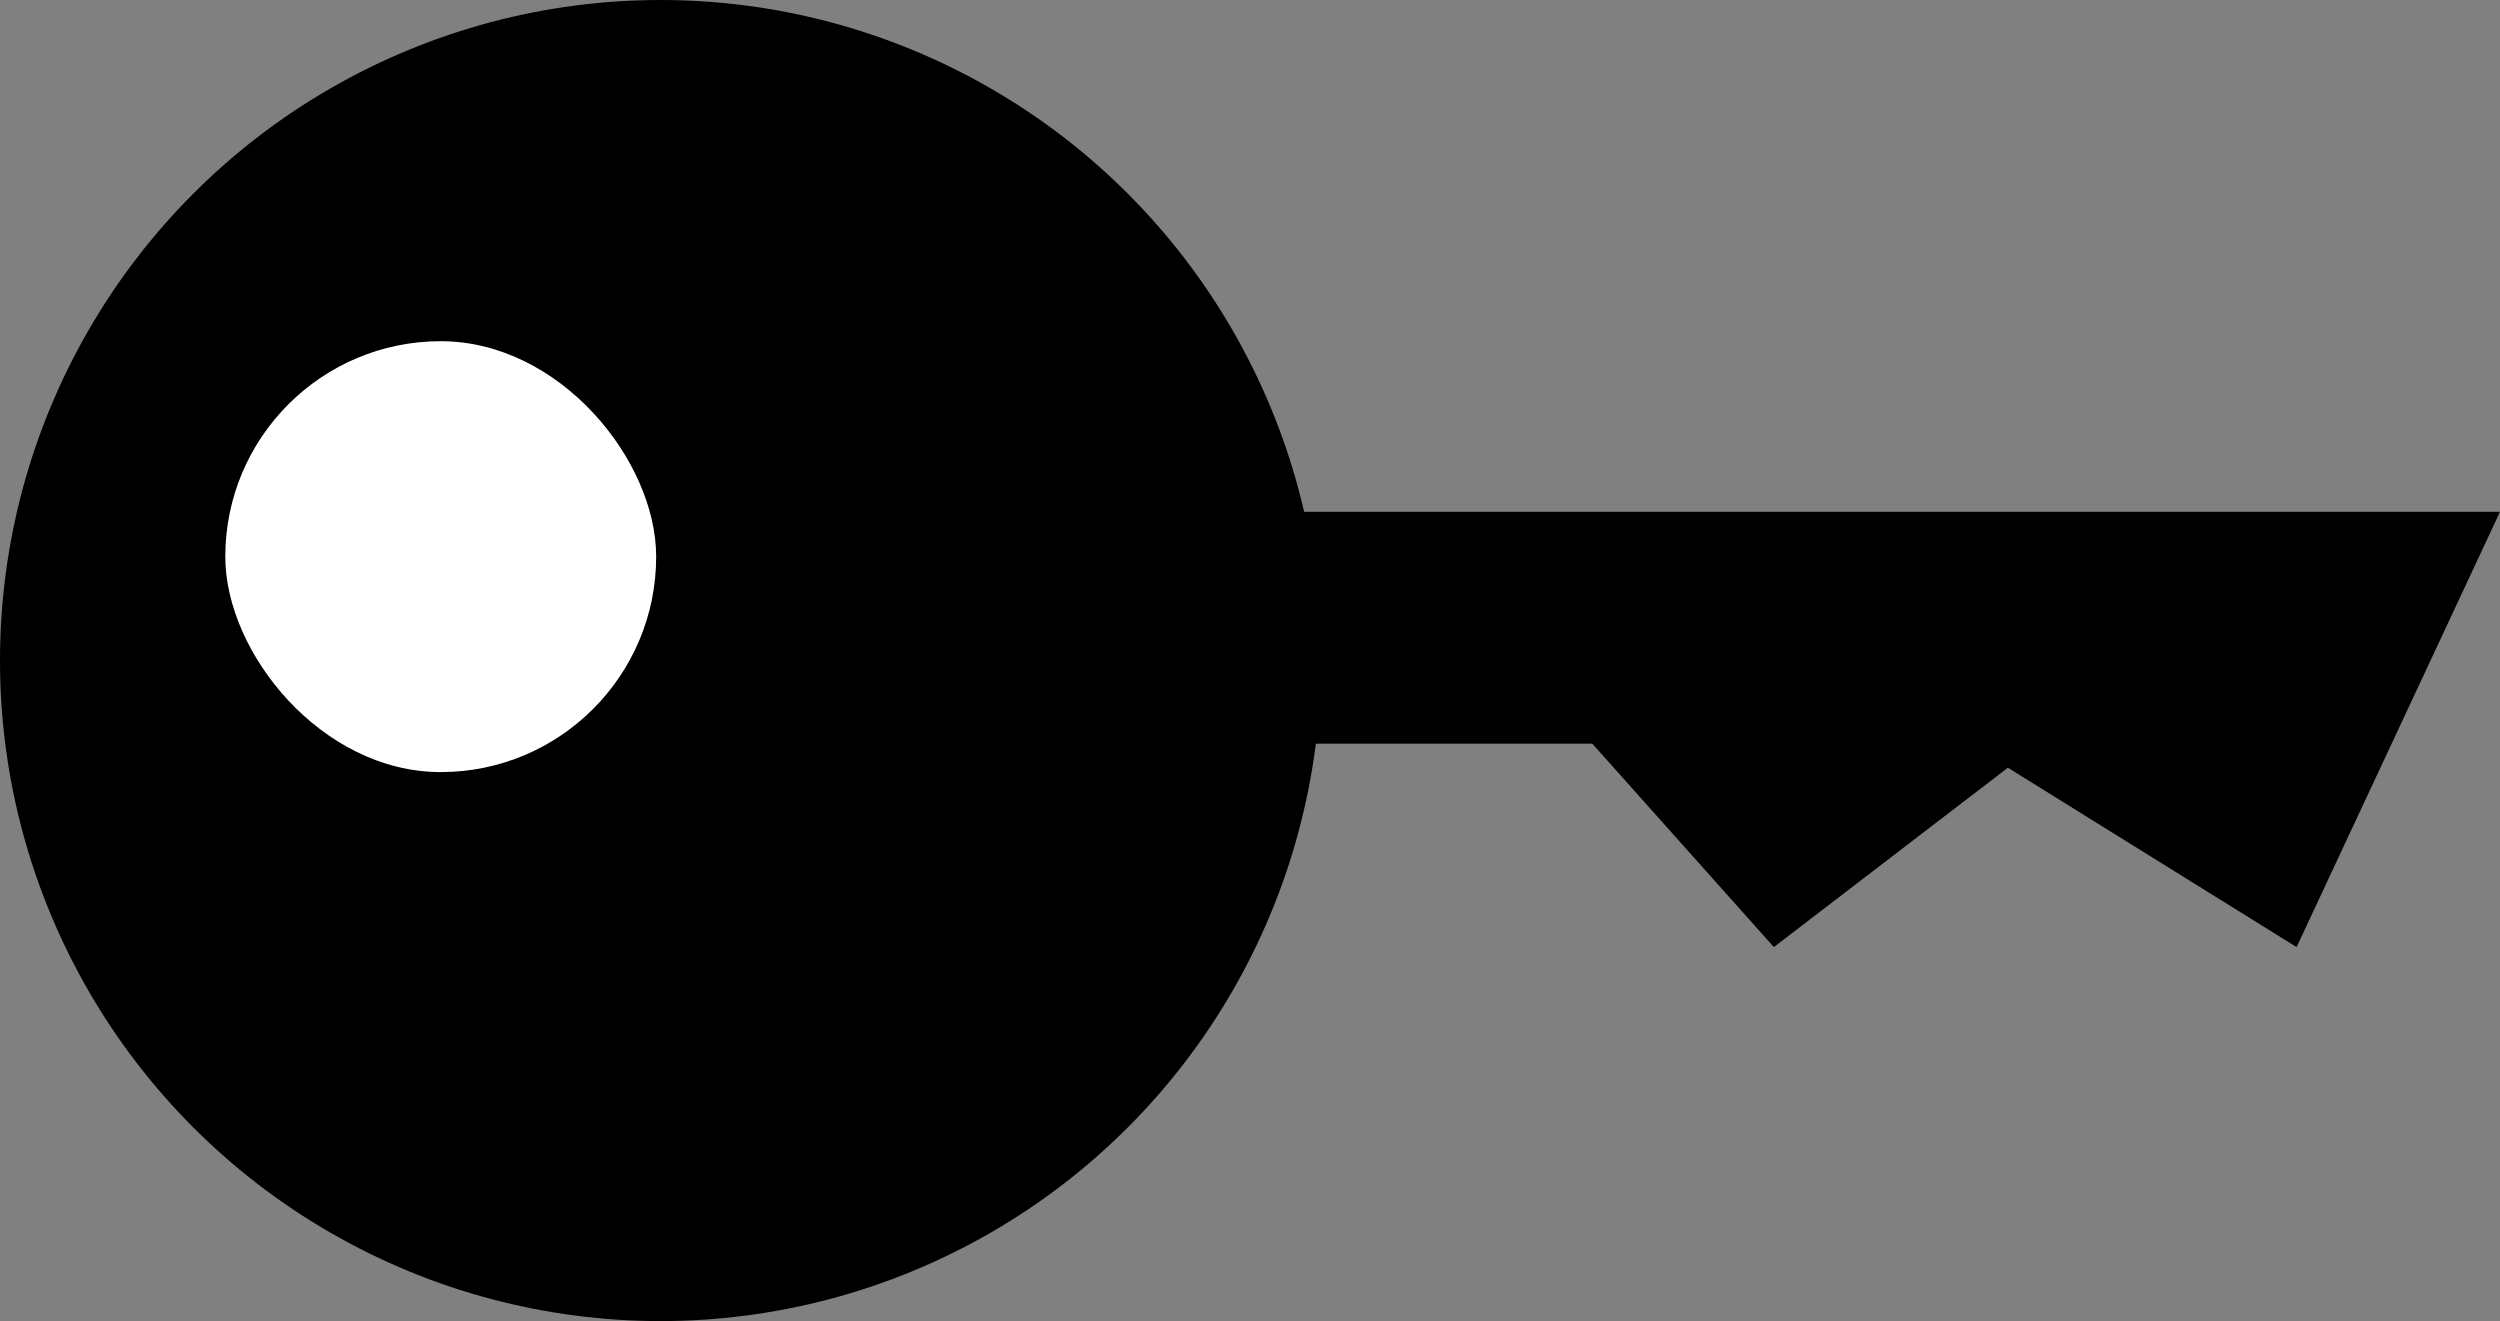
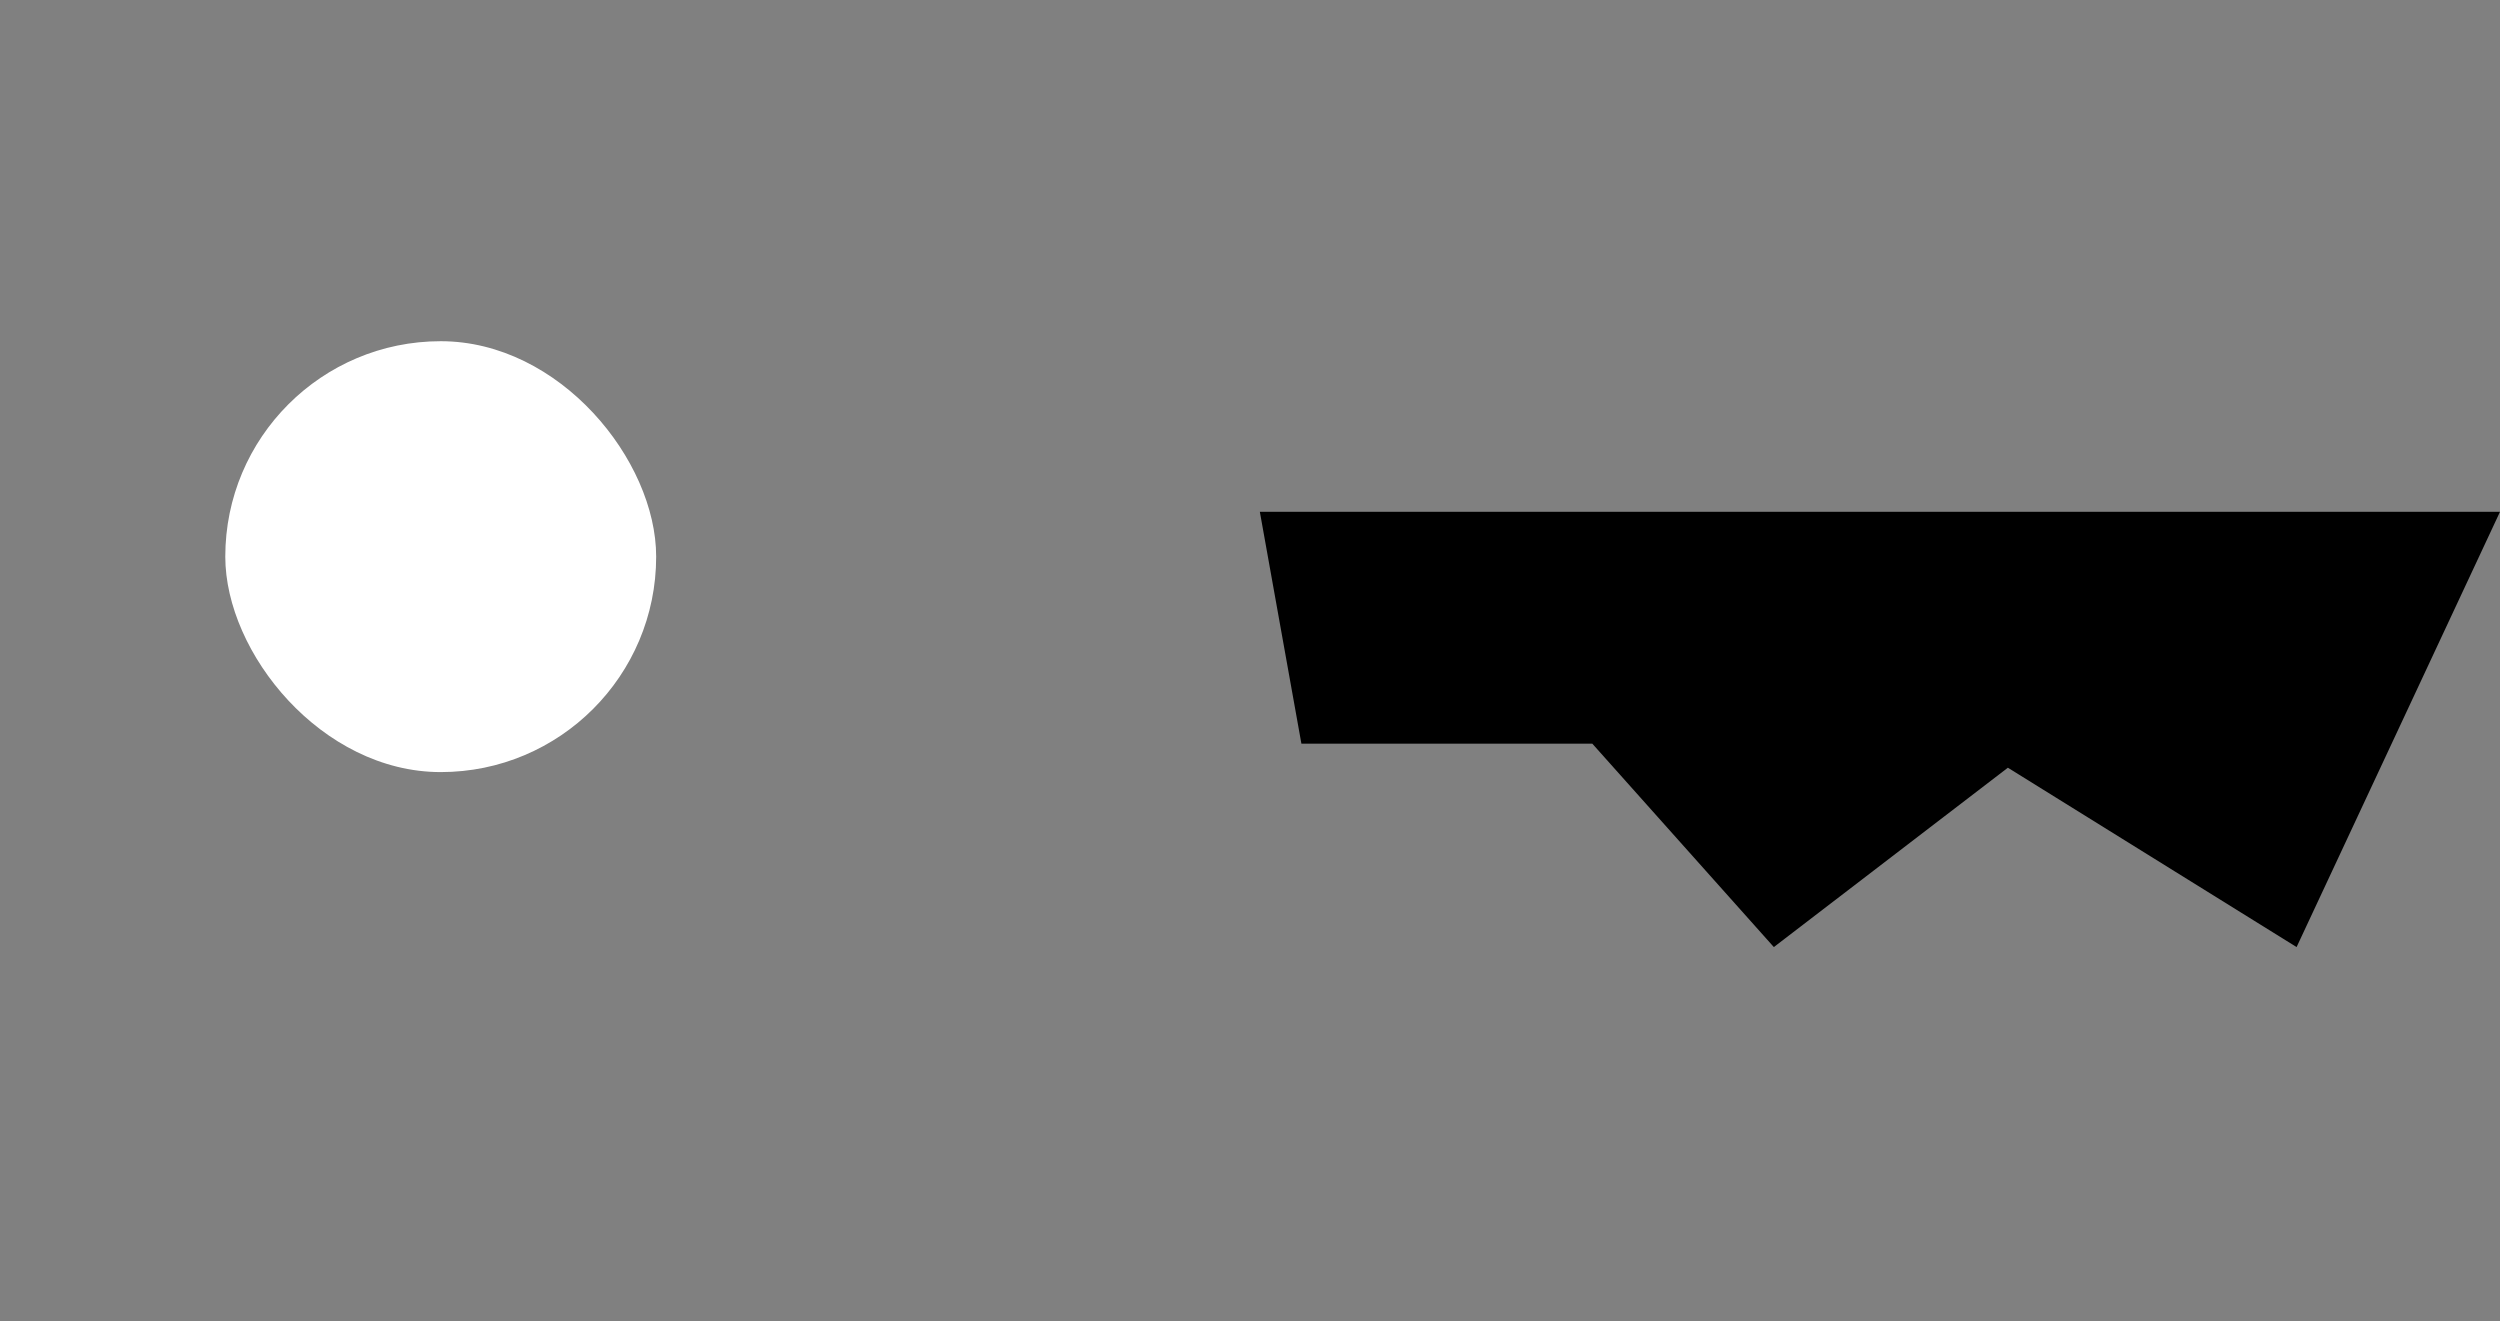
<svg xmlns="http://www.w3.org/2000/svg" viewBox="0 0 1143 604">
  <rect x="0" y="0" width="1143" height="604" fill="#808080" stroke="none" />
  <defs>
    <style>.a{fill:#fff;}</style>
  </defs>
-   <circle cx="302" cy="302" r="302" />
  <polygon points="576 234 1143 234 1050 433 918 351 811 433 728 340 595 340 576 234" />
  <rect class="a" x="103" y="156" width="197" height="197" rx="98.5" />
</svg>